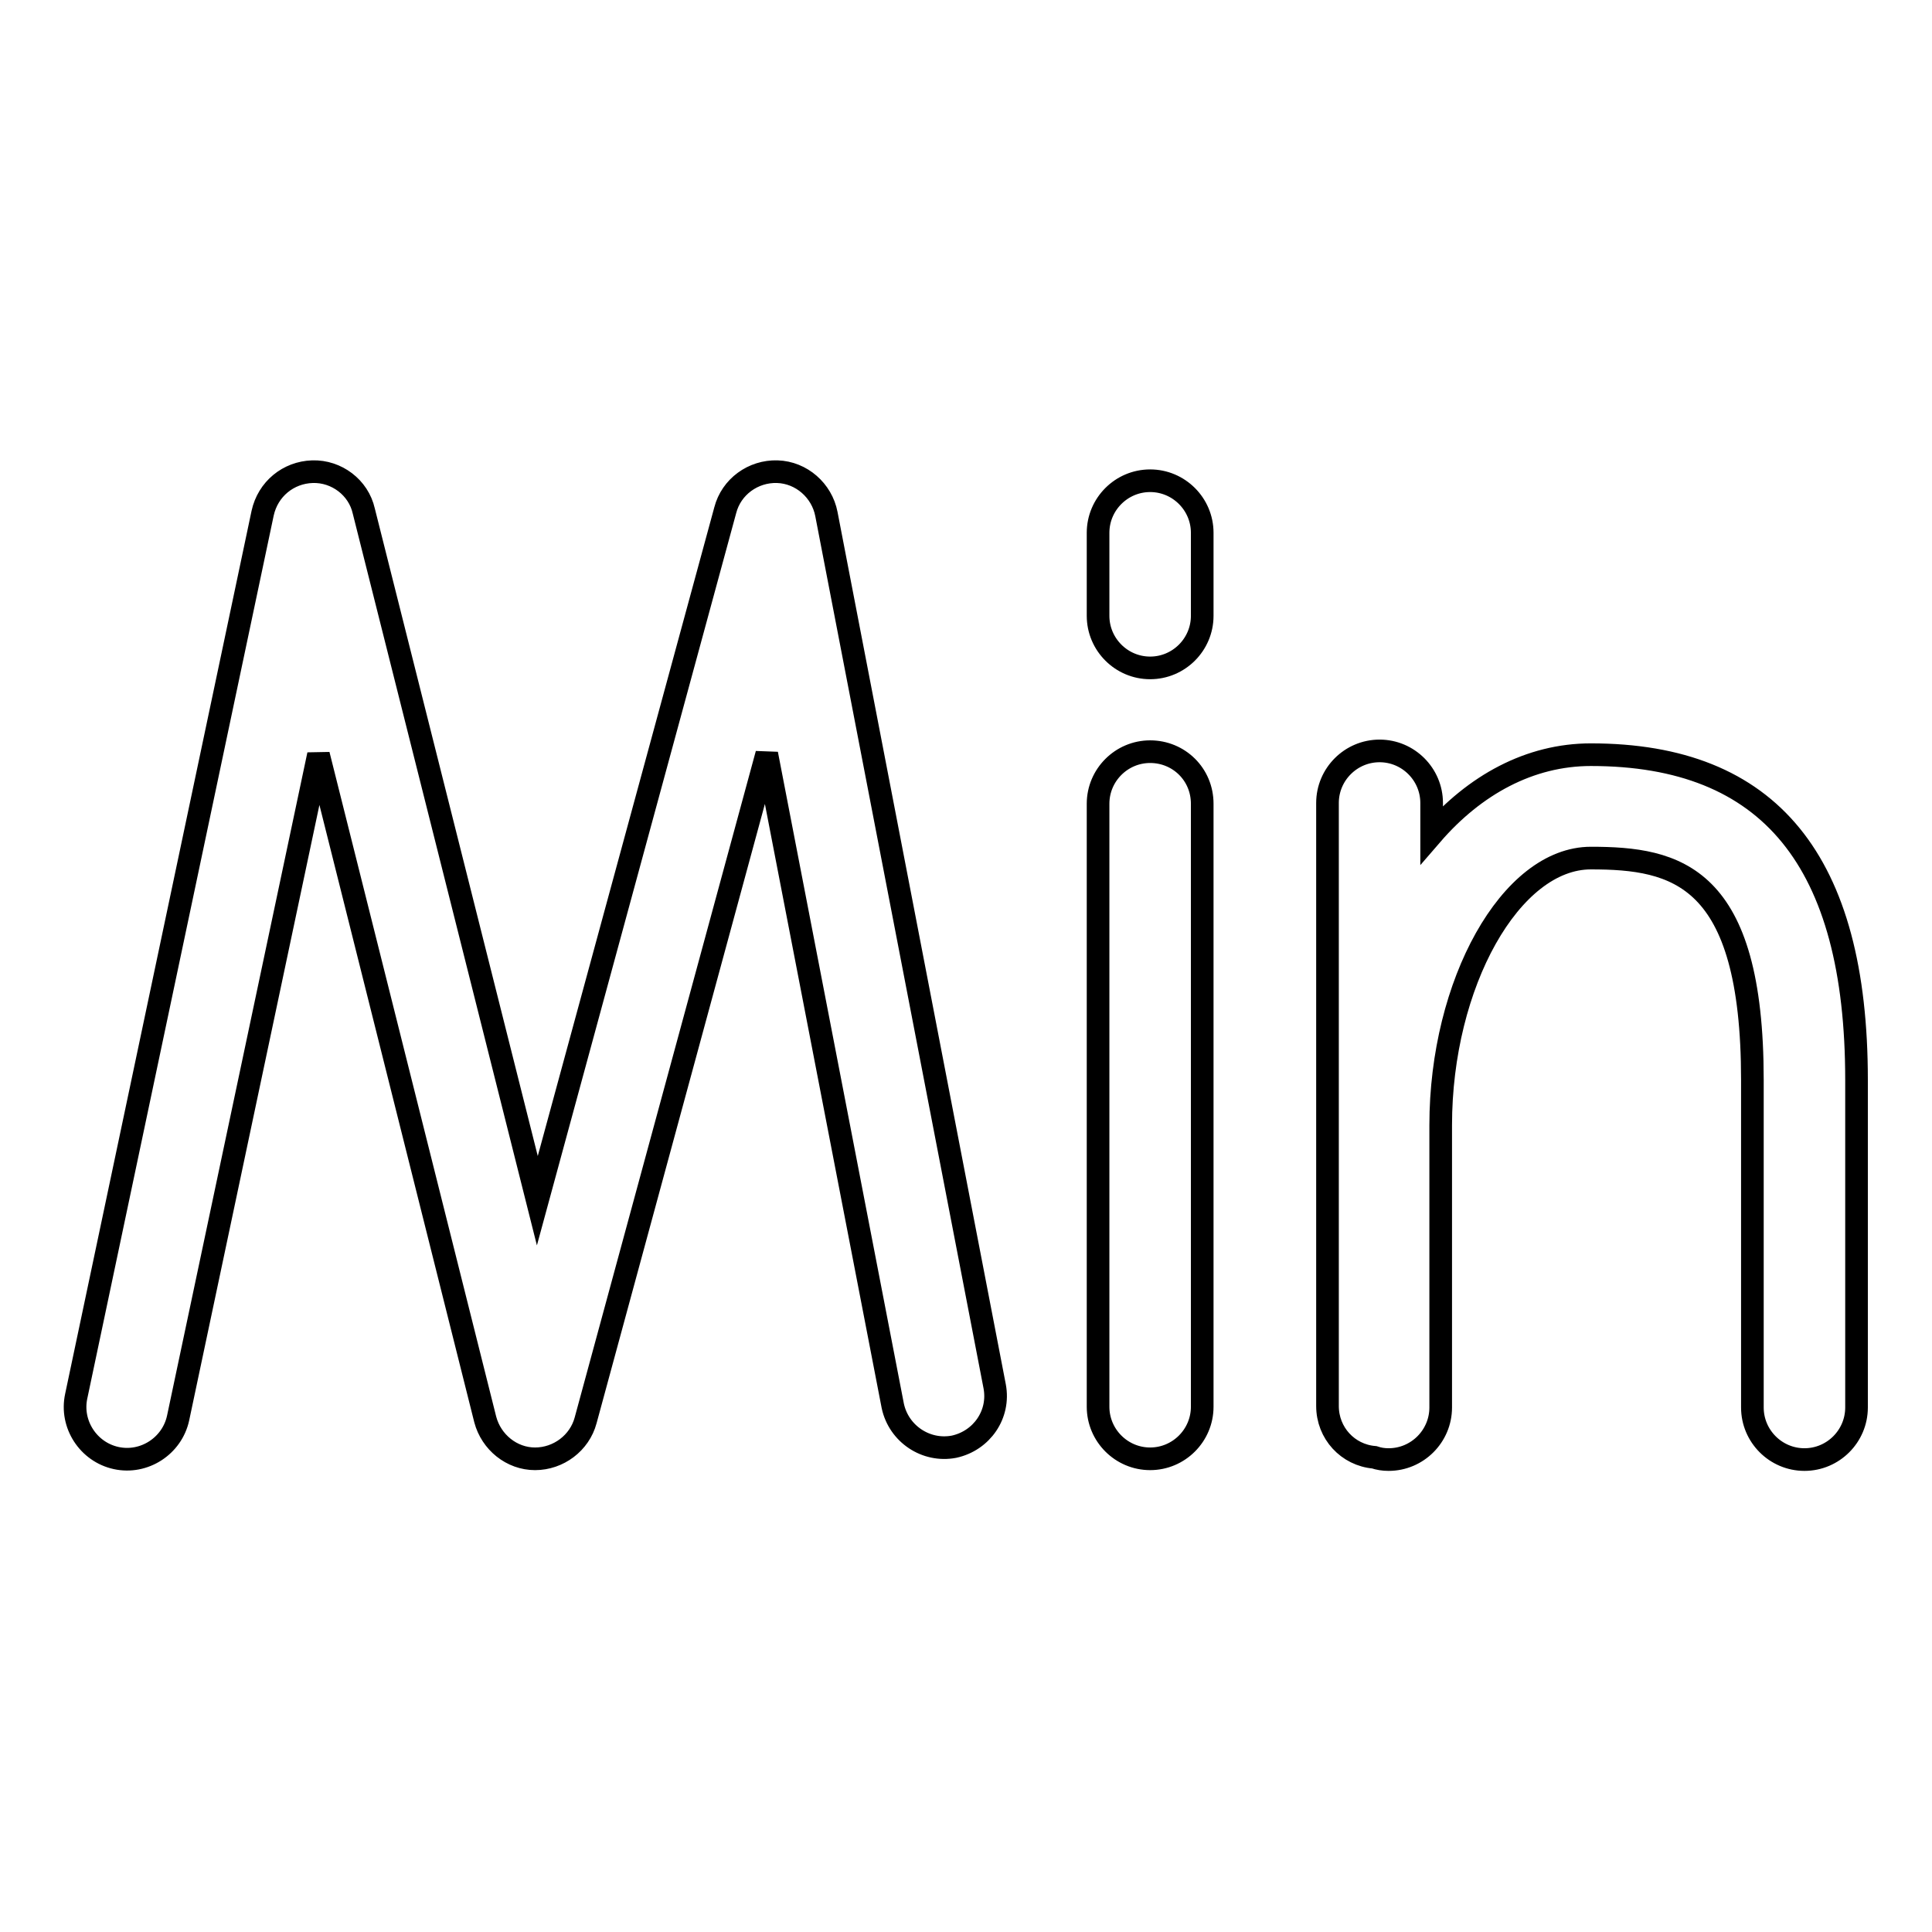
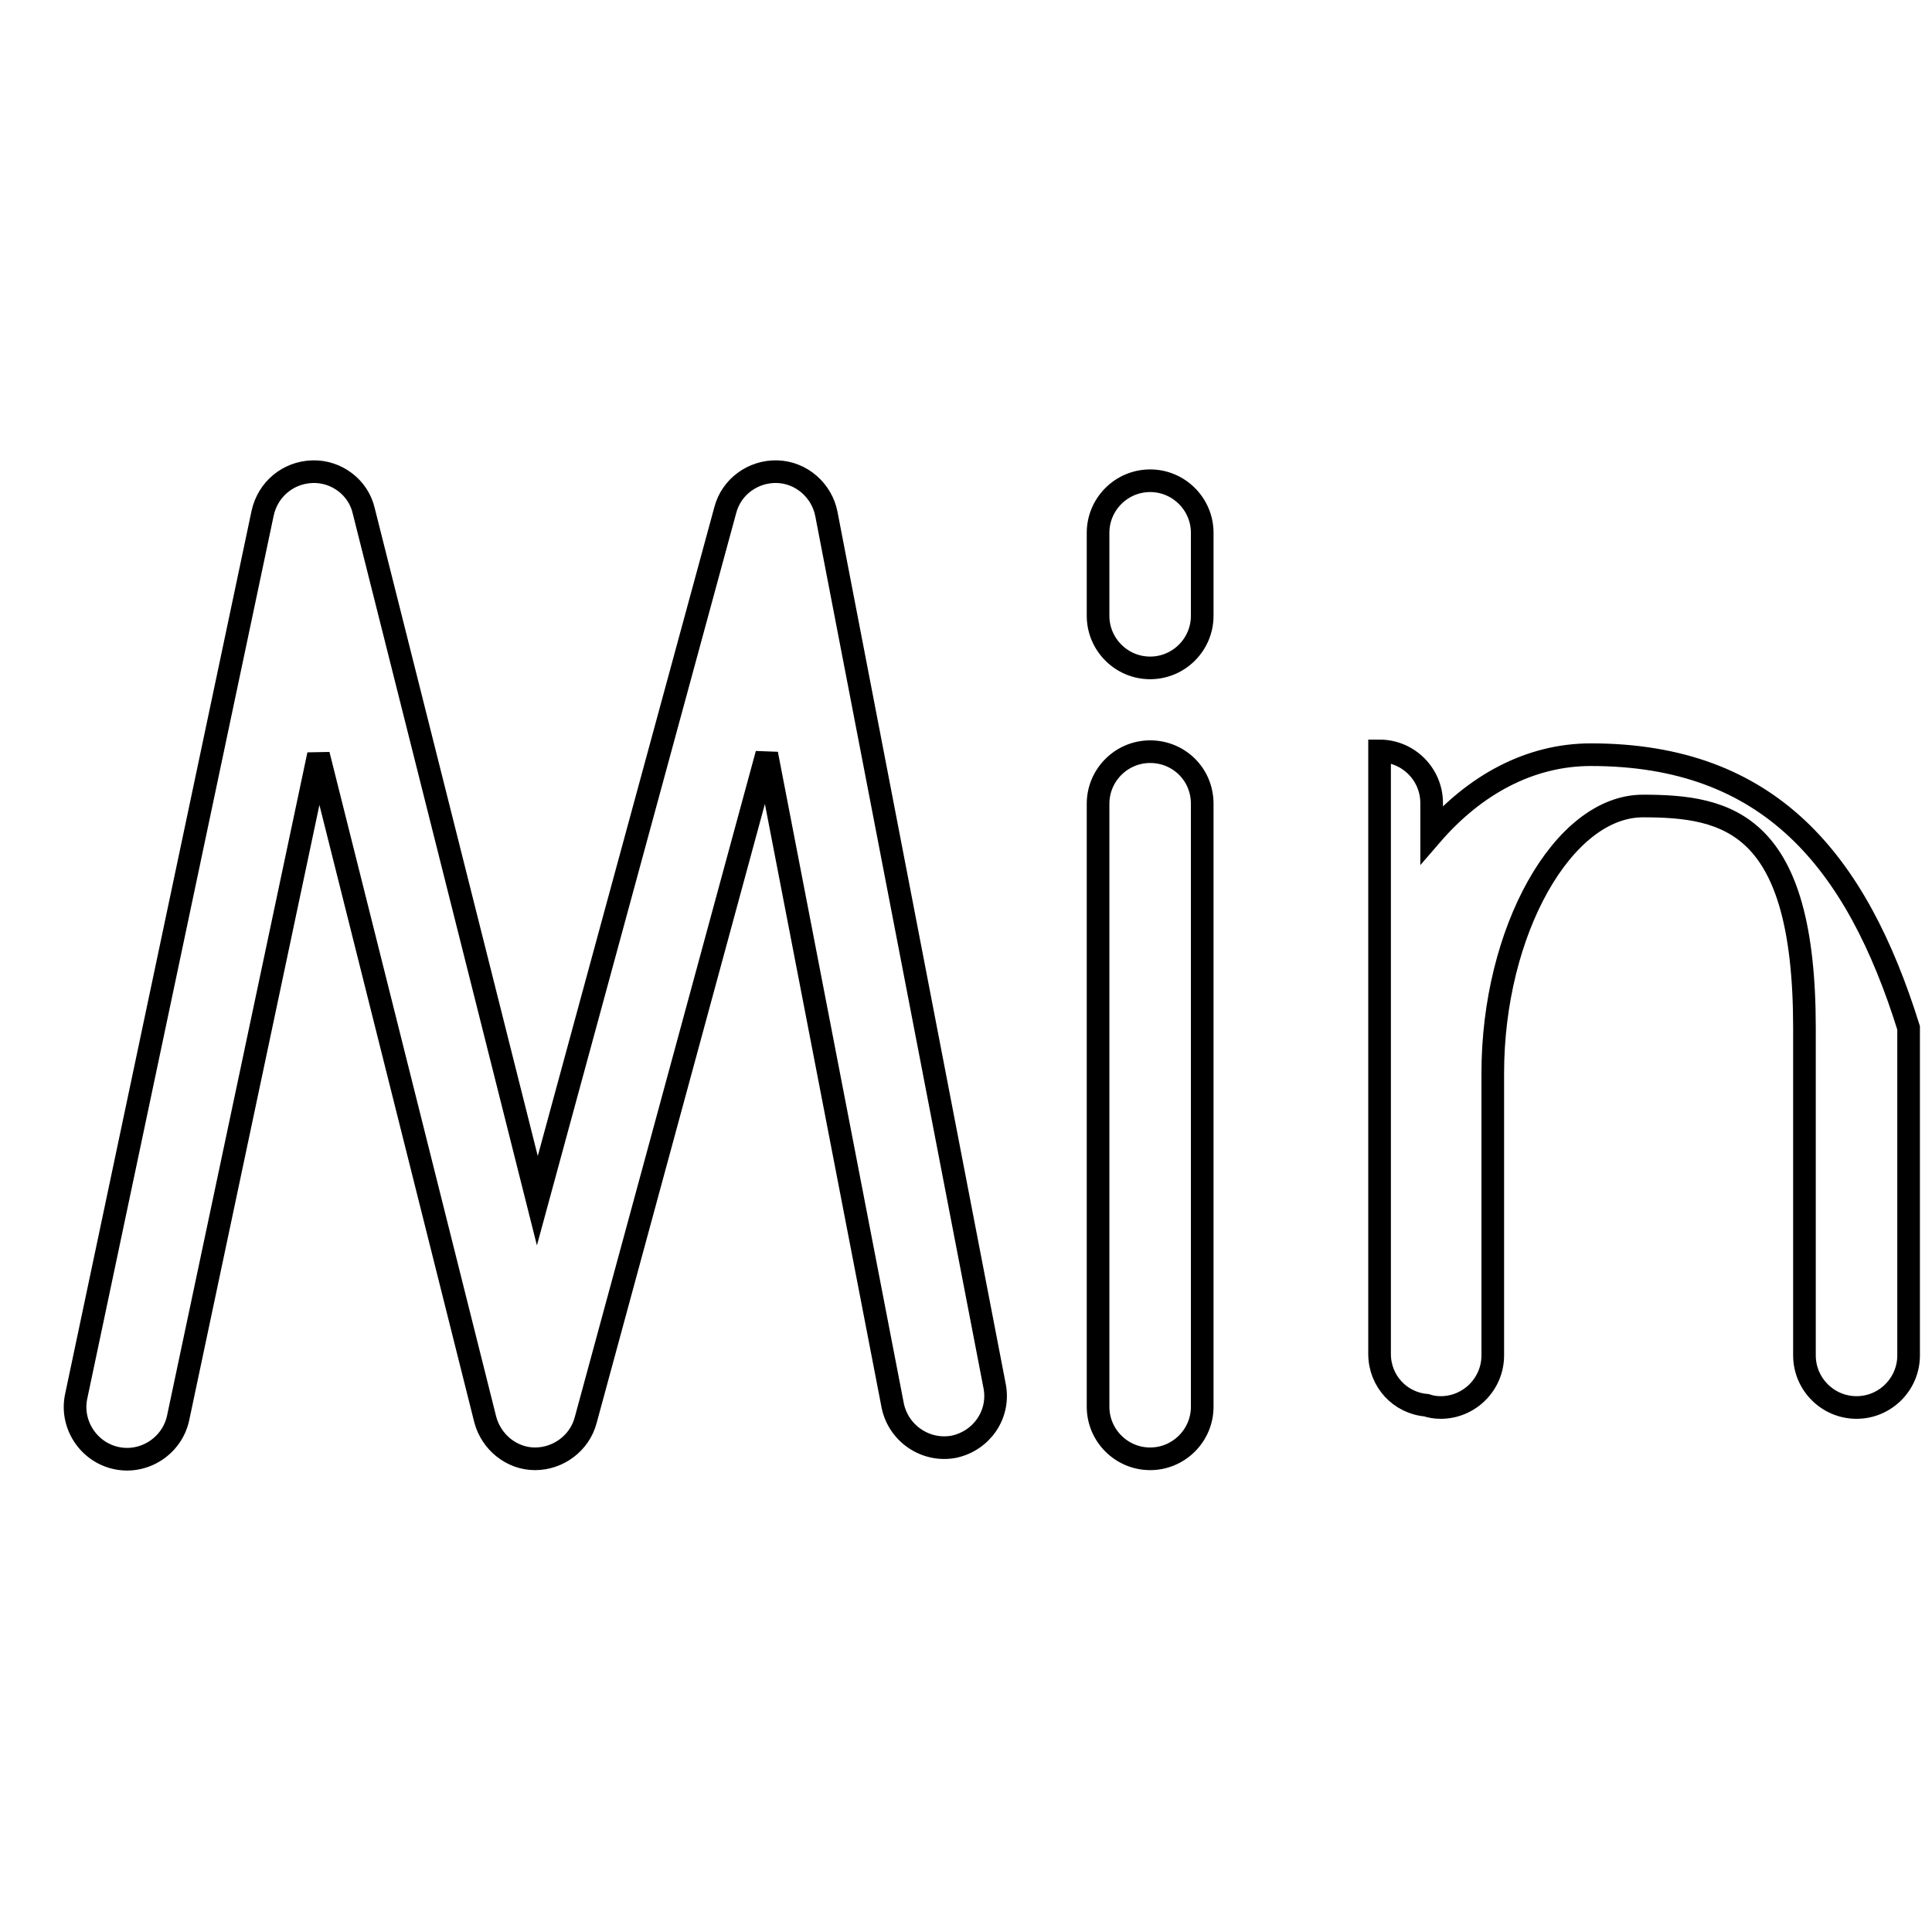
<svg xmlns="http://www.w3.org/2000/svg" version="1.1" x="0px" y="0px" viewBox="0 0 256 256" enable-background="new 0 0 256 256" xml:space="preserve">
  <g>
-     <path stroke-width="3" fill-opacity="0" stroke="#000000" d="M152.4,99.6c-3.8,0-6.9,3.1-6.9,6.9v79.9c0,3.8,3.1,6.9,6.9,6.9c3.8,0,6.9-3.1,6.9-6.9v-79.9 C159.3,102.6,156.2,99.6,152.4,99.6L152.4,99.6z M152.4,63.7c-3.8,0-6.9,3.1-6.9,6.9v11c0,3.8,3.1,6.9,6.9,6.9 c3.8,0,6.9-3.1,6.9-6.9v-11C159.3,66.8,156.2,63.7,152.4,63.7L152.4,63.7z M109.5,68.1c-0.6-3.1-3.3-5.5-6.5-5.6 c-3.2-0.1-6.1,2-6.9,5.1l-24.9,91.5l-23-91.4c-0.7-3.1-3.6-5.3-6.8-5.2c-3.2,0.1-5.9,2.3-6.6,5.5L10.1,185 c-0.8,3.7,1.6,7.4,5.3,8.2c3.7,0.8,7.4-1.6,8.2-5.3L42.2,100l22.1,88.1c0.8,3,3.5,5.2,6.6,5.2c3.1,0,5.9-2.1,6.7-5.1l24-88.3 l16.7,86.4c0.8,3.7,4.4,6.1,8.1,5.4c3.7-0.8,6.1-4.3,5.4-8L109.5,68.1L109.5,68.1z M210.8,100c-8.1,0-15.4,4-21.1,10.6v-4.2 c0-3.8-3.1-6.9-6.9-6.9c-3.8,0-6.9,3.1-6.9,6.9v79.9c0,3.6,2.7,6.5,6.2,6.8c0.6,0.2,1.2,0.3,1.9,0.3c3.8,0,6.9-3.1,6.9-6.9v-37.4 c0-18.8,9.3-35.4,19.9-35.4c11.3,0,21.4,2.2,21.4,29.4v43.4c0,3.8,3.1,6.9,6.9,6.9c3.8,0,6.9-3.1,6.9-6.9v-43.4 C246,114.1,234.5,100,210.8,100L210.8,100z" />
+     <path stroke-width="3" fill-opacity="0" stroke="#000000" d="M152.4,99.6c-3.8,0-6.9,3.1-6.9,6.9v79.9c0,3.8,3.1,6.9,6.9,6.9c3.8,0,6.9-3.1,6.9-6.9v-79.9 C159.3,102.6,156.2,99.6,152.4,99.6L152.4,99.6z M152.4,63.7c-3.8,0-6.9,3.1-6.9,6.9v11c0,3.8,3.1,6.9,6.9,6.9 c3.8,0,6.9-3.1,6.9-6.9v-11C159.3,66.8,156.2,63.7,152.4,63.7L152.4,63.7z M109.5,68.1c-0.6-3.1-3.3-5.5-6.5-5.6 c-3.2-0.1-6.1,2-6.9,5.1l-24.9,91.5l-23-91.4c-0.7-3.1-3.6-5.3-6.8-5.2c-3.2,0.1-5.9,2.3-6.6,5.5L10.1,185 c-0.8,3.7,1.6,7.4,5.3,8.2c3.7,0.8,7.4-1.6,8.2-5.3L42.2,100l22.1,88.1c0.8,3,3.5,5.2,6.6,5.2c3.1,0,5.9-2.1,6.7-5.1l24-88.3 l16.7,86.4c0.8,3.7,4.4,6.1,8.1,5.4c3.7-0.8,6.1-4.3,5.4-8L109.5,68.1L109.5,68.1z M210.8,100c-8.1,0-15.4,4-21.1,10.6v-4.2 c0-3.8-3.1-6.9-6.9-6.9v79.9c0,3.6,2.7,6.5,6.2,6.8c0.6,0.2,1.2,0.3,1.9,0.3c3.8,0,6.9-3.1,6.9-6.9v-37.4 c0-18.8,9.3-35.4,19.9-35.4c11.3,0,21.4,2.2,21.4,29.4v43.4c0,3.8,3.1,6.9,6.9,6.9c3.8,0,6.9-3.1,6.9-6.9v-43.4 C246,114.1,234.5,100,210.8,100L210.8,100z" />
  </g>
</svg>